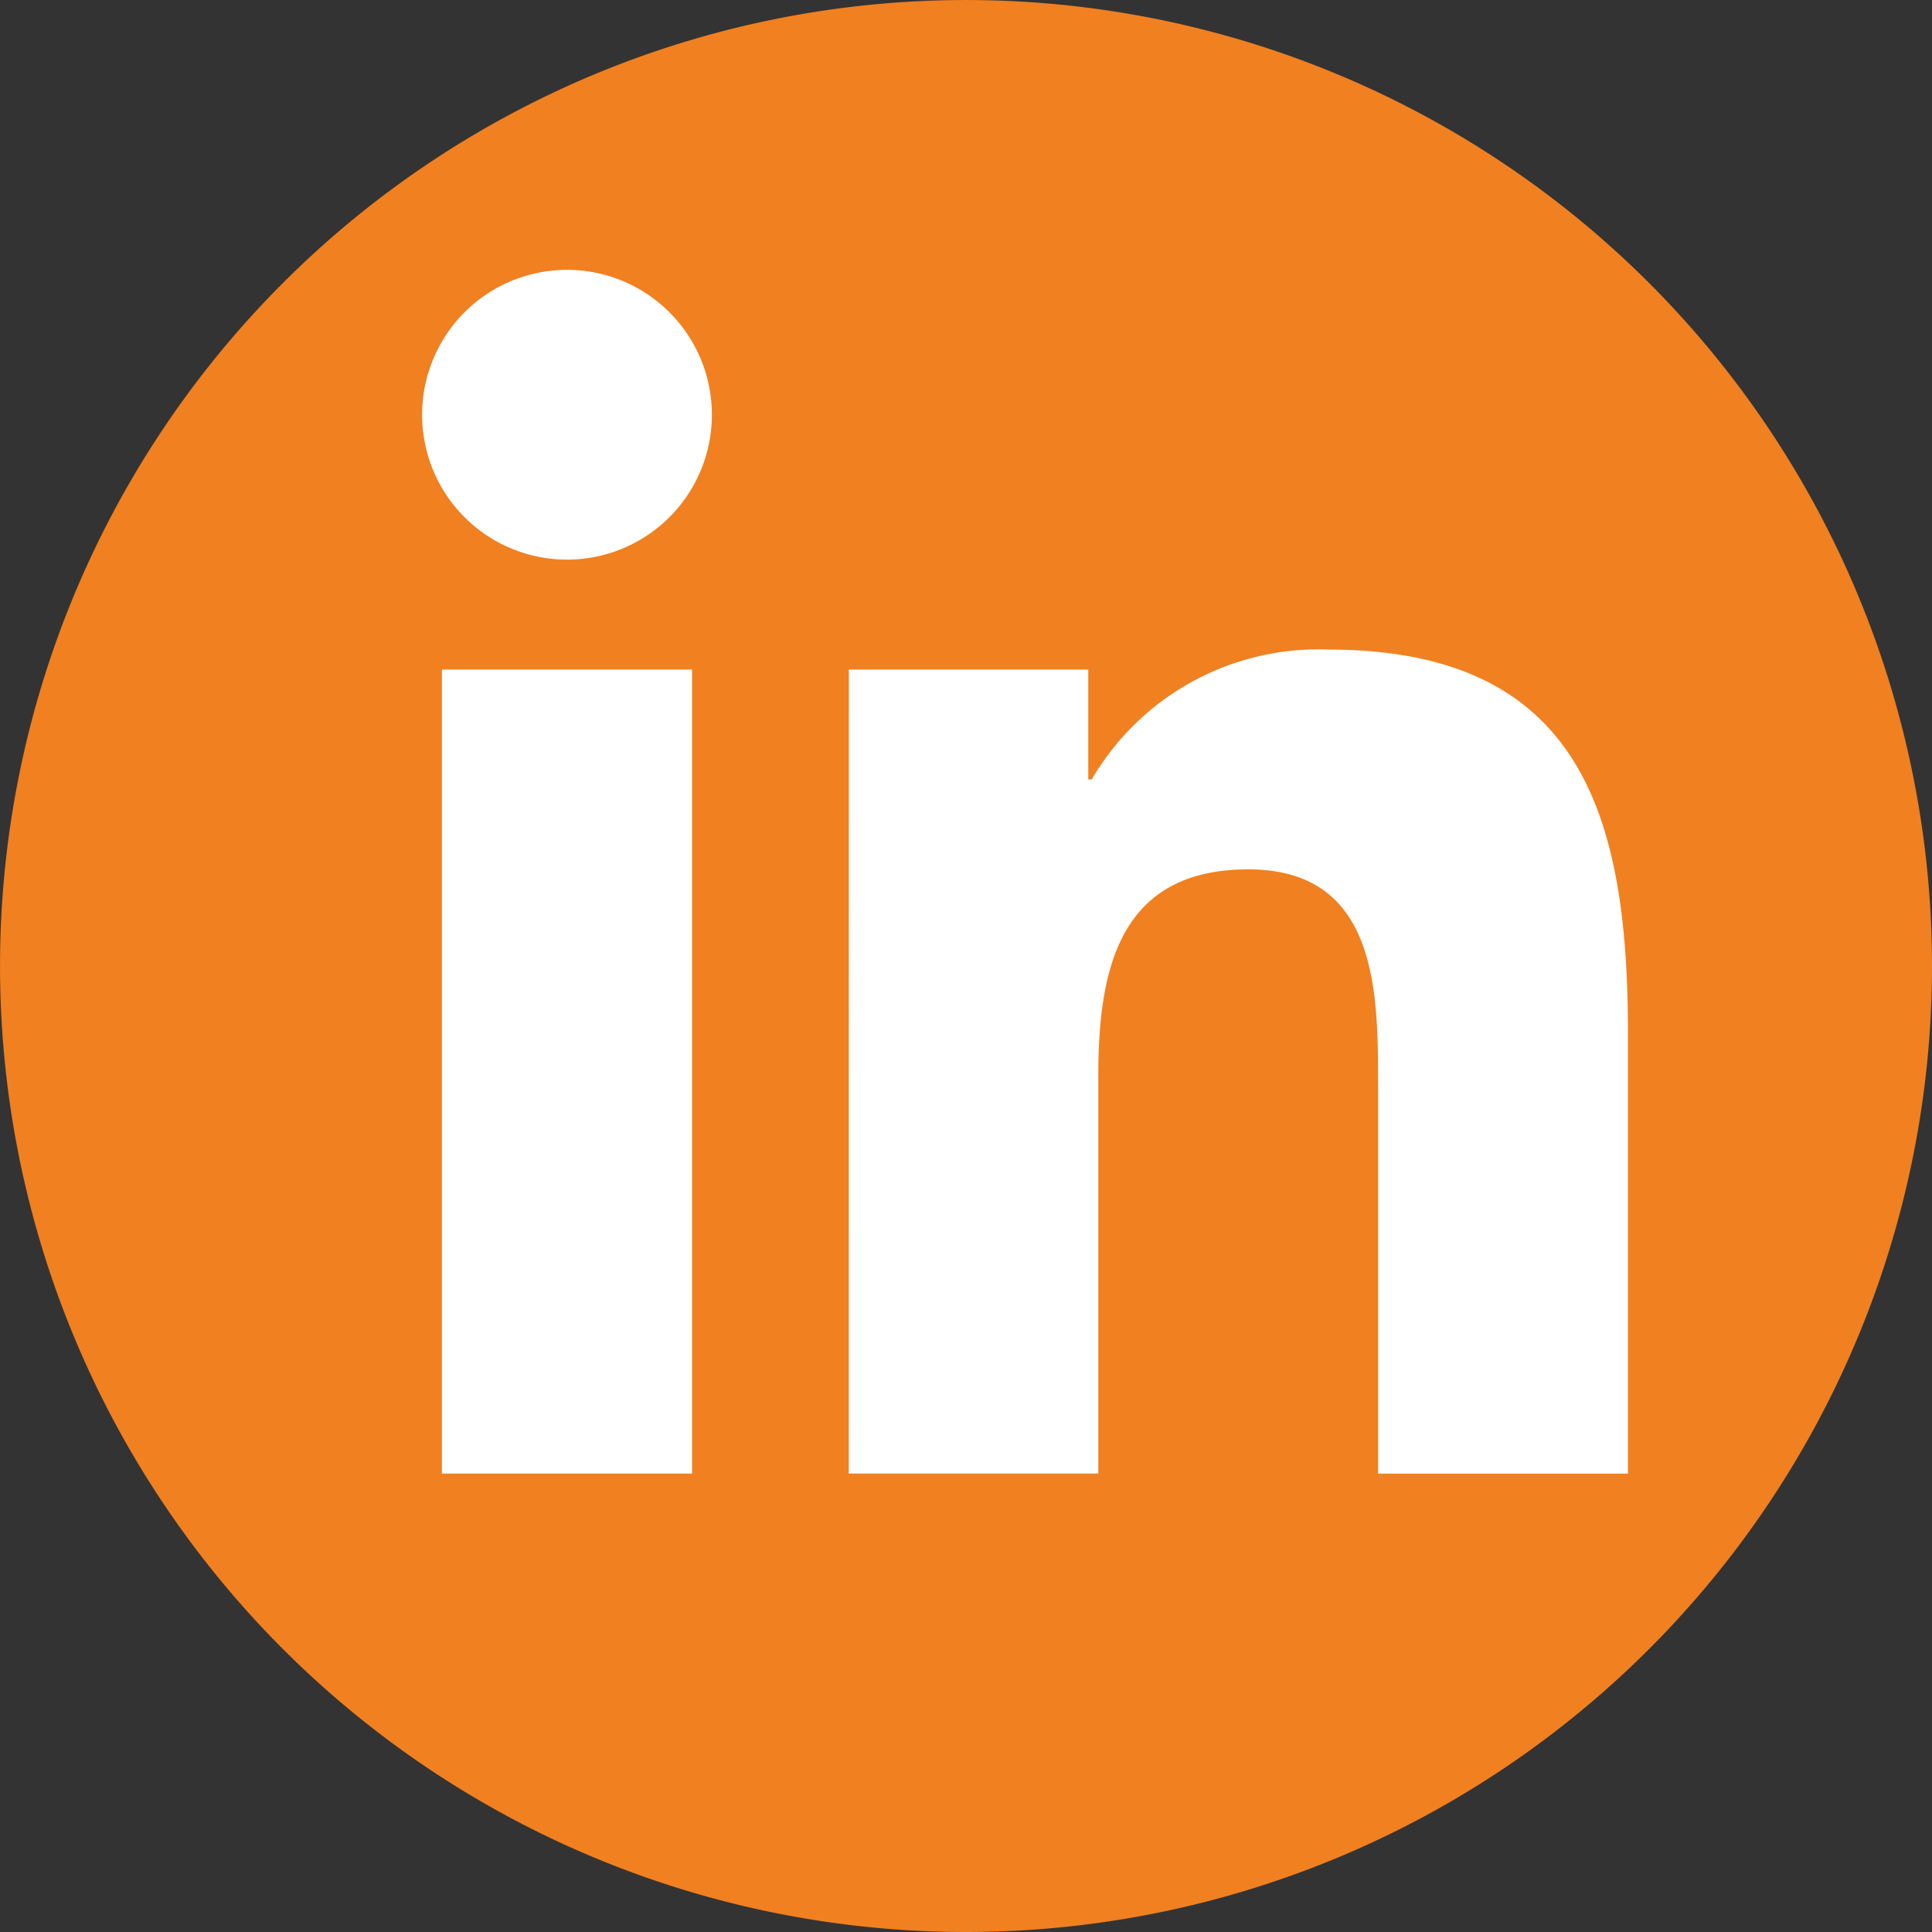
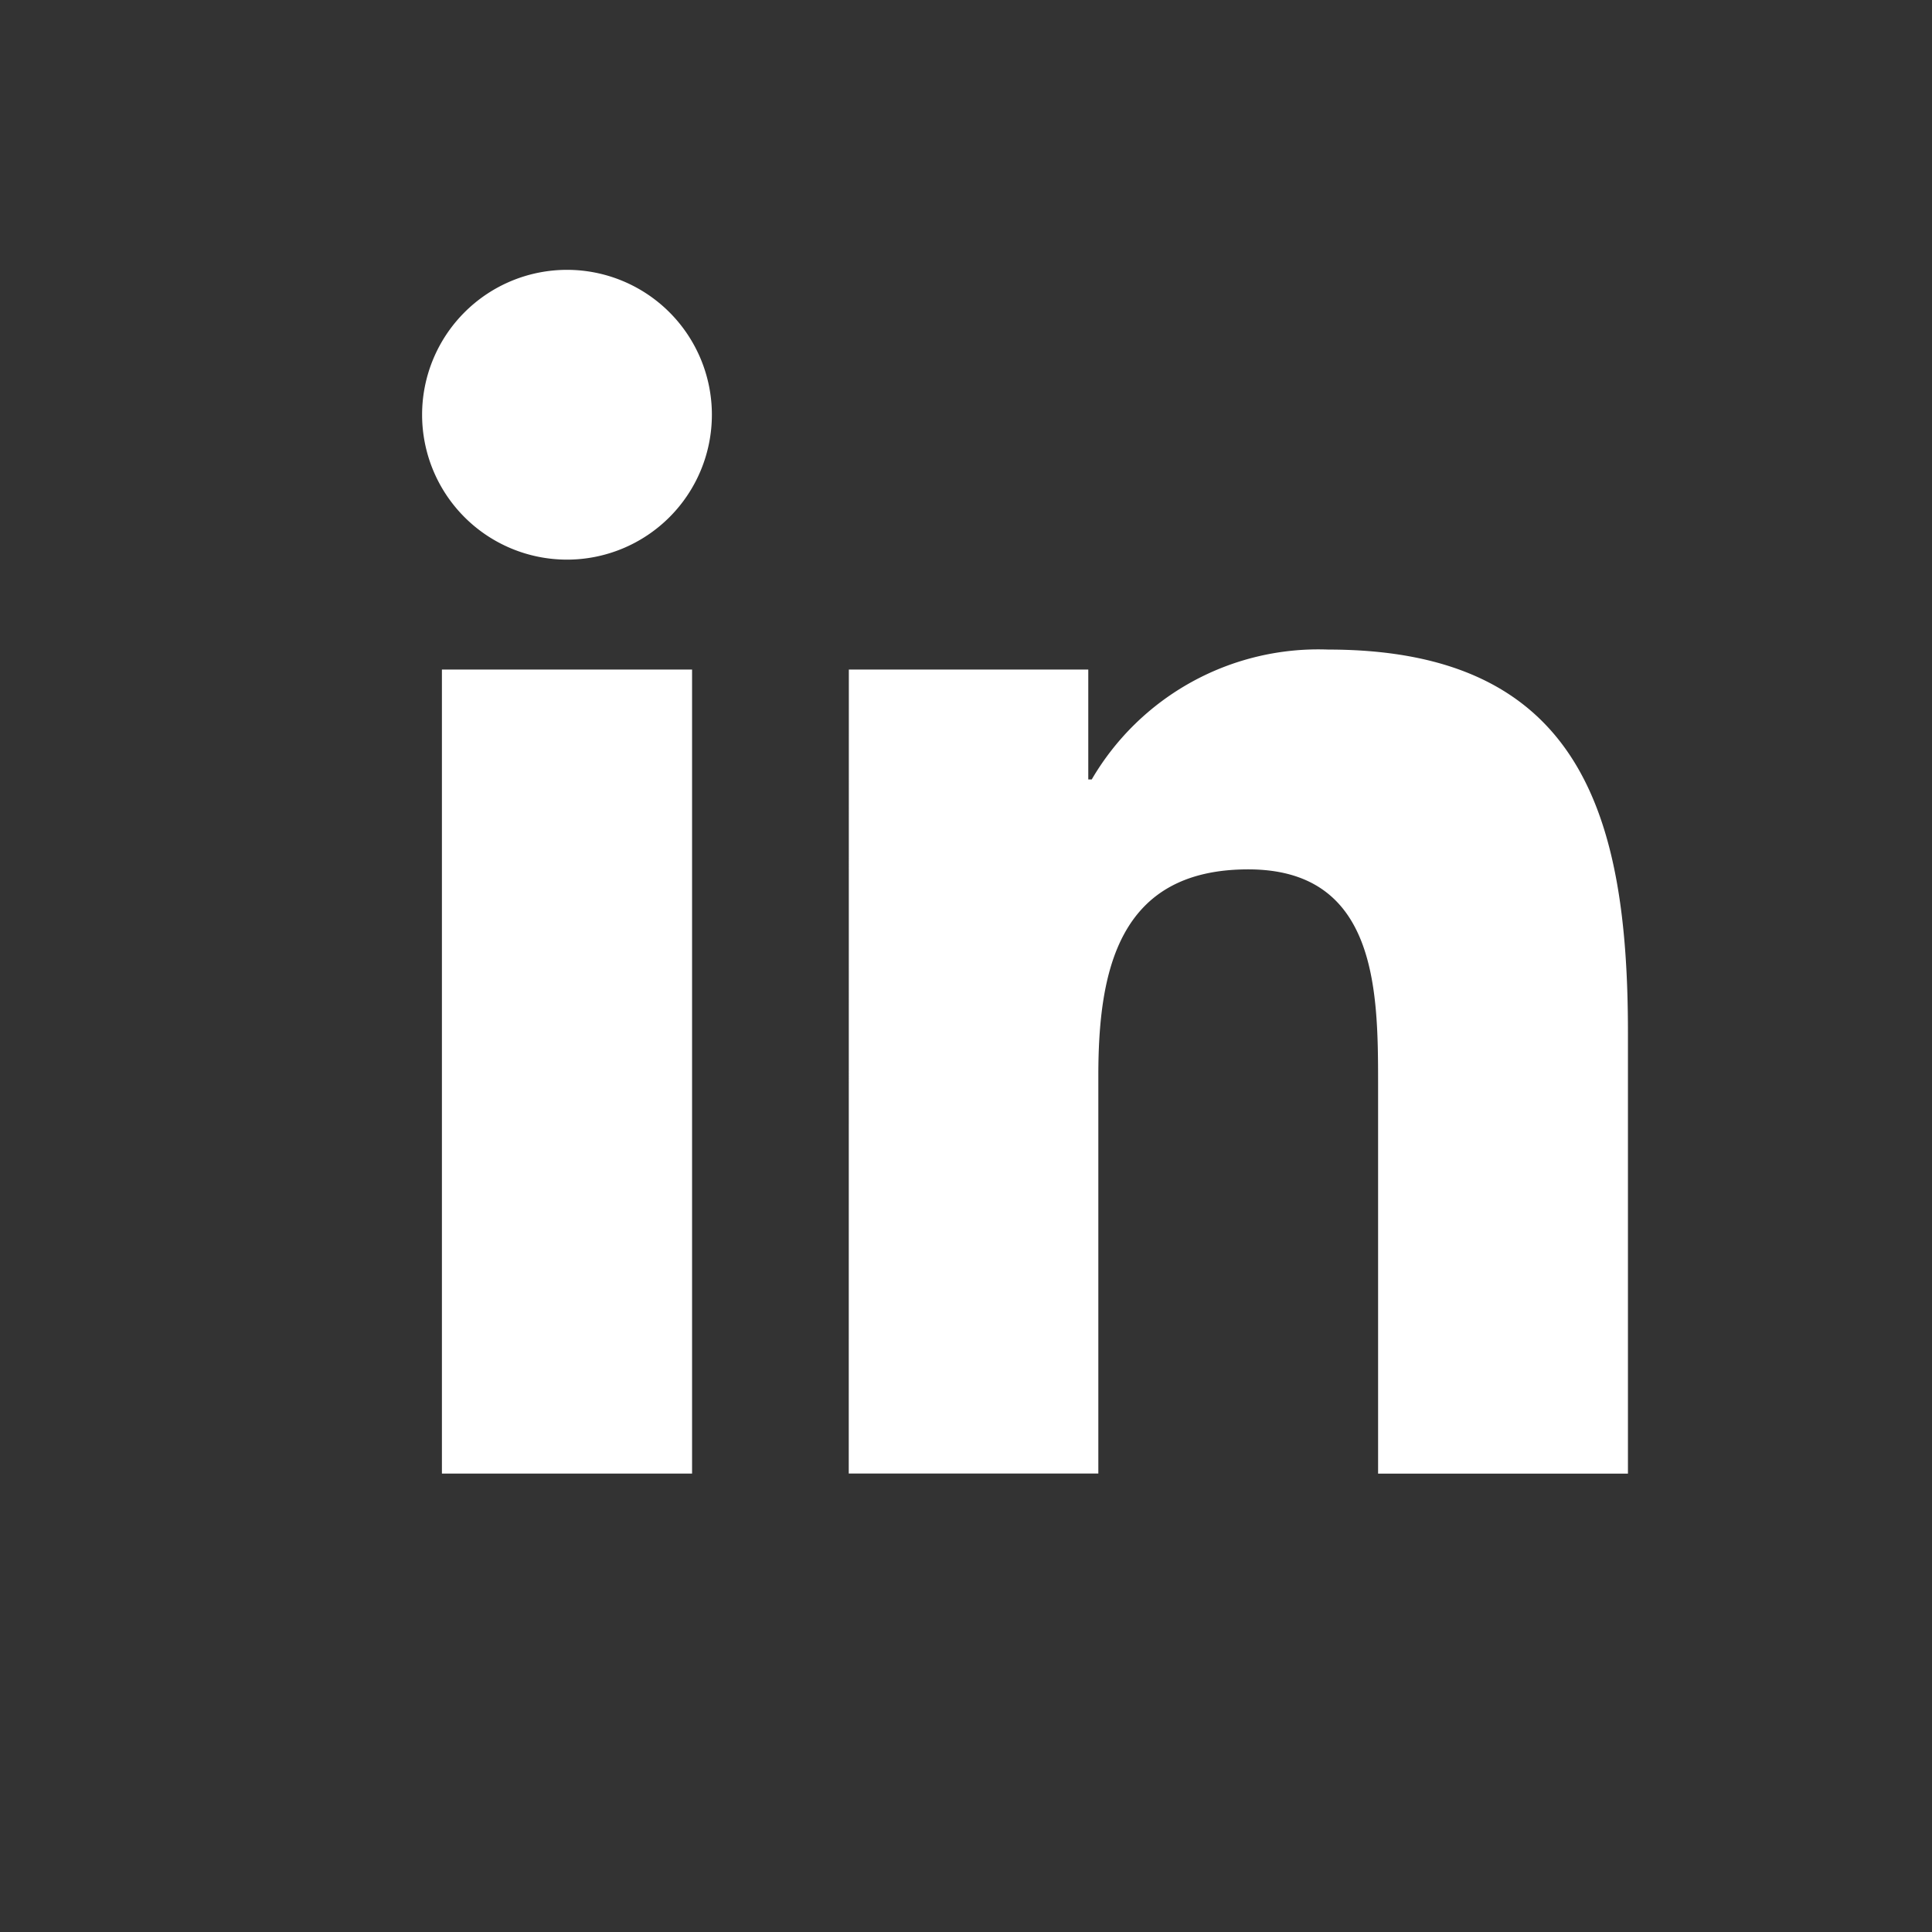
<svg xmlns="http://www.w3.org/2000/svg" width="64.551" height="64.551" viewBox="0 0 64.551 64.551">
  <rect x="0" y="0" width="64.551" height="64.551" fill="#333333" stroke="none" />
  <g id="Group_916" data-name="Group 916" transform="translate(-1644.464 -7974.34)">
-     <path id="Path_3730" data-name="Path 3730" d="M1997.74,759.391h0a32.275,32.275,0,1,1,32.275-32.275,32.276,32.276,0,0,1-32.275,32.275" transform="translate(-321 7279.5)" fill="#f18020" />
    <path id="Path_3731" data-name="Path 3731" d="M1984.409,706.856a4.841,4.841,0,1,1-4.842,4.841,4.842,4.842,0,0,1,4.842-4.841m-4.18,13.354h8.358v26.864h-8.358Z" transform="translate(-321 7276.5)" fill="#fff" />
    <path id="Path_3732" data-name="Path 3732" d="M1993.825,720.21h8v3.673h.115a8.767,8.767,0,0,1,7.9-4.34c8.454,0,10.016,5.564,10.016,12.8v14.733h-8.348V734.01c0-3.115-.054-7.123-4.339-7.123-4.346,0-5.008,3.4-5.008,6.9v13.286h-8.339Z" transform="translate(-321 7276.5)" fill="#fff" />
  </g>
</svg>